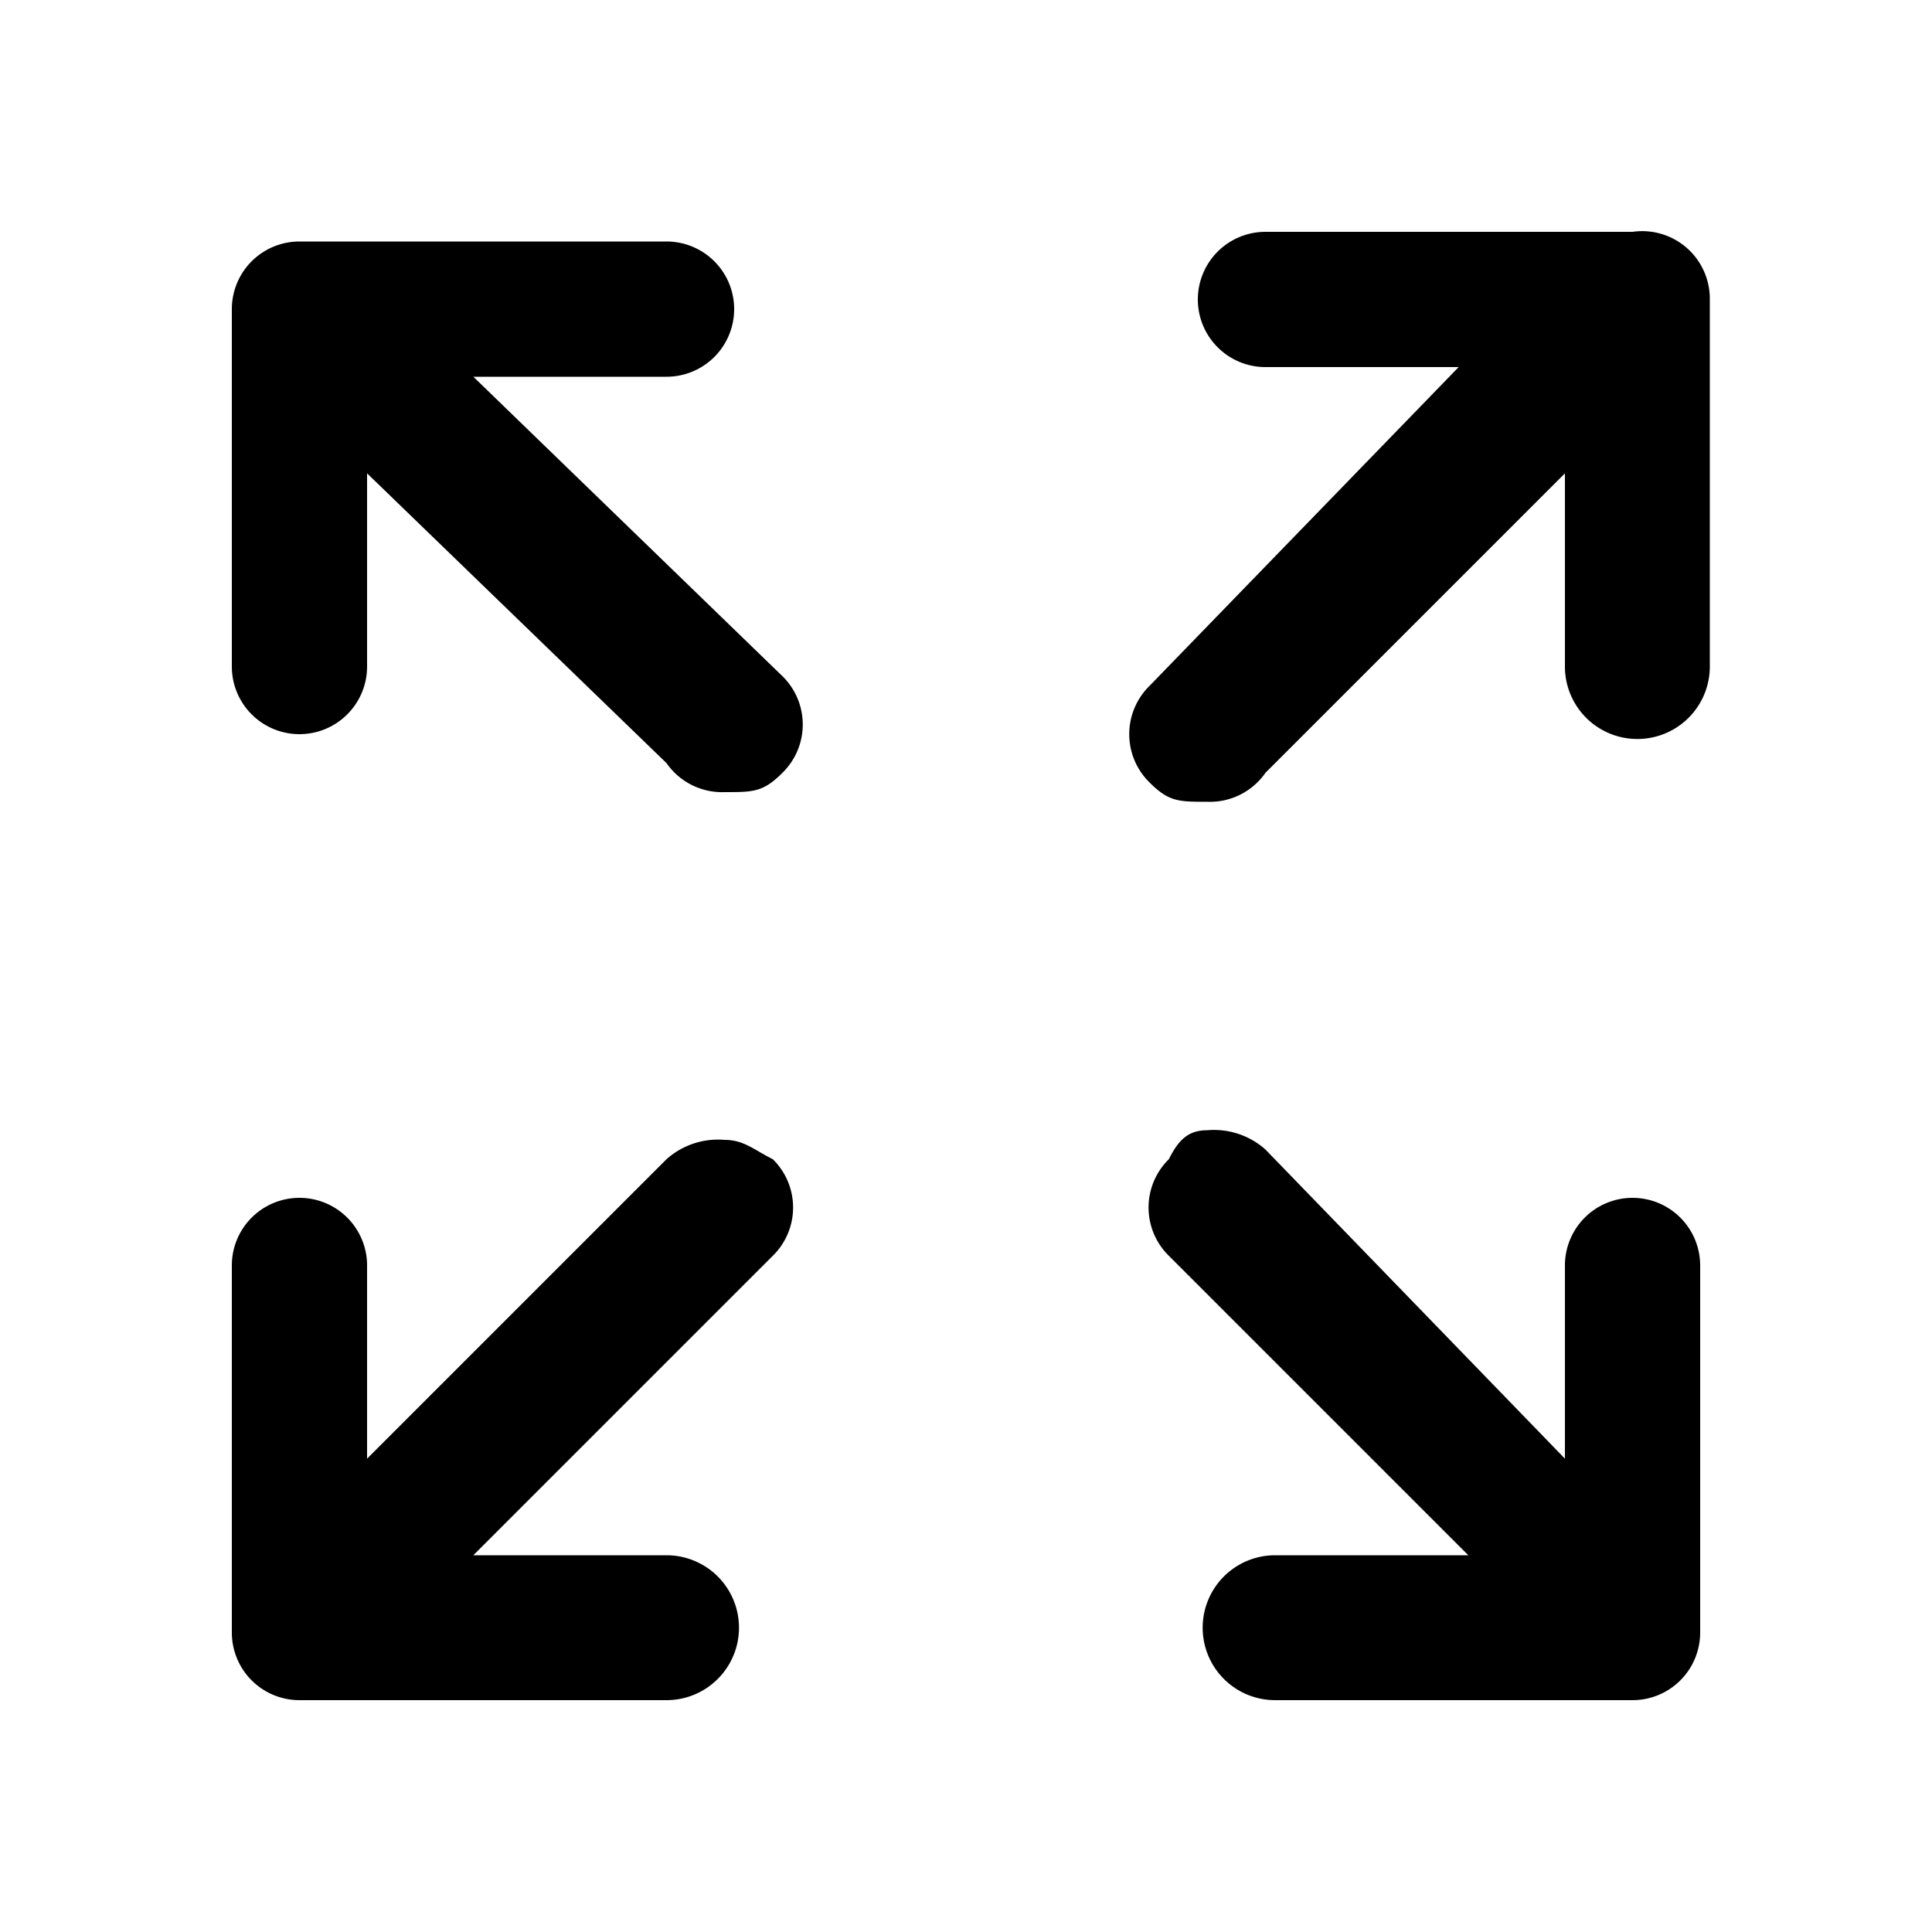
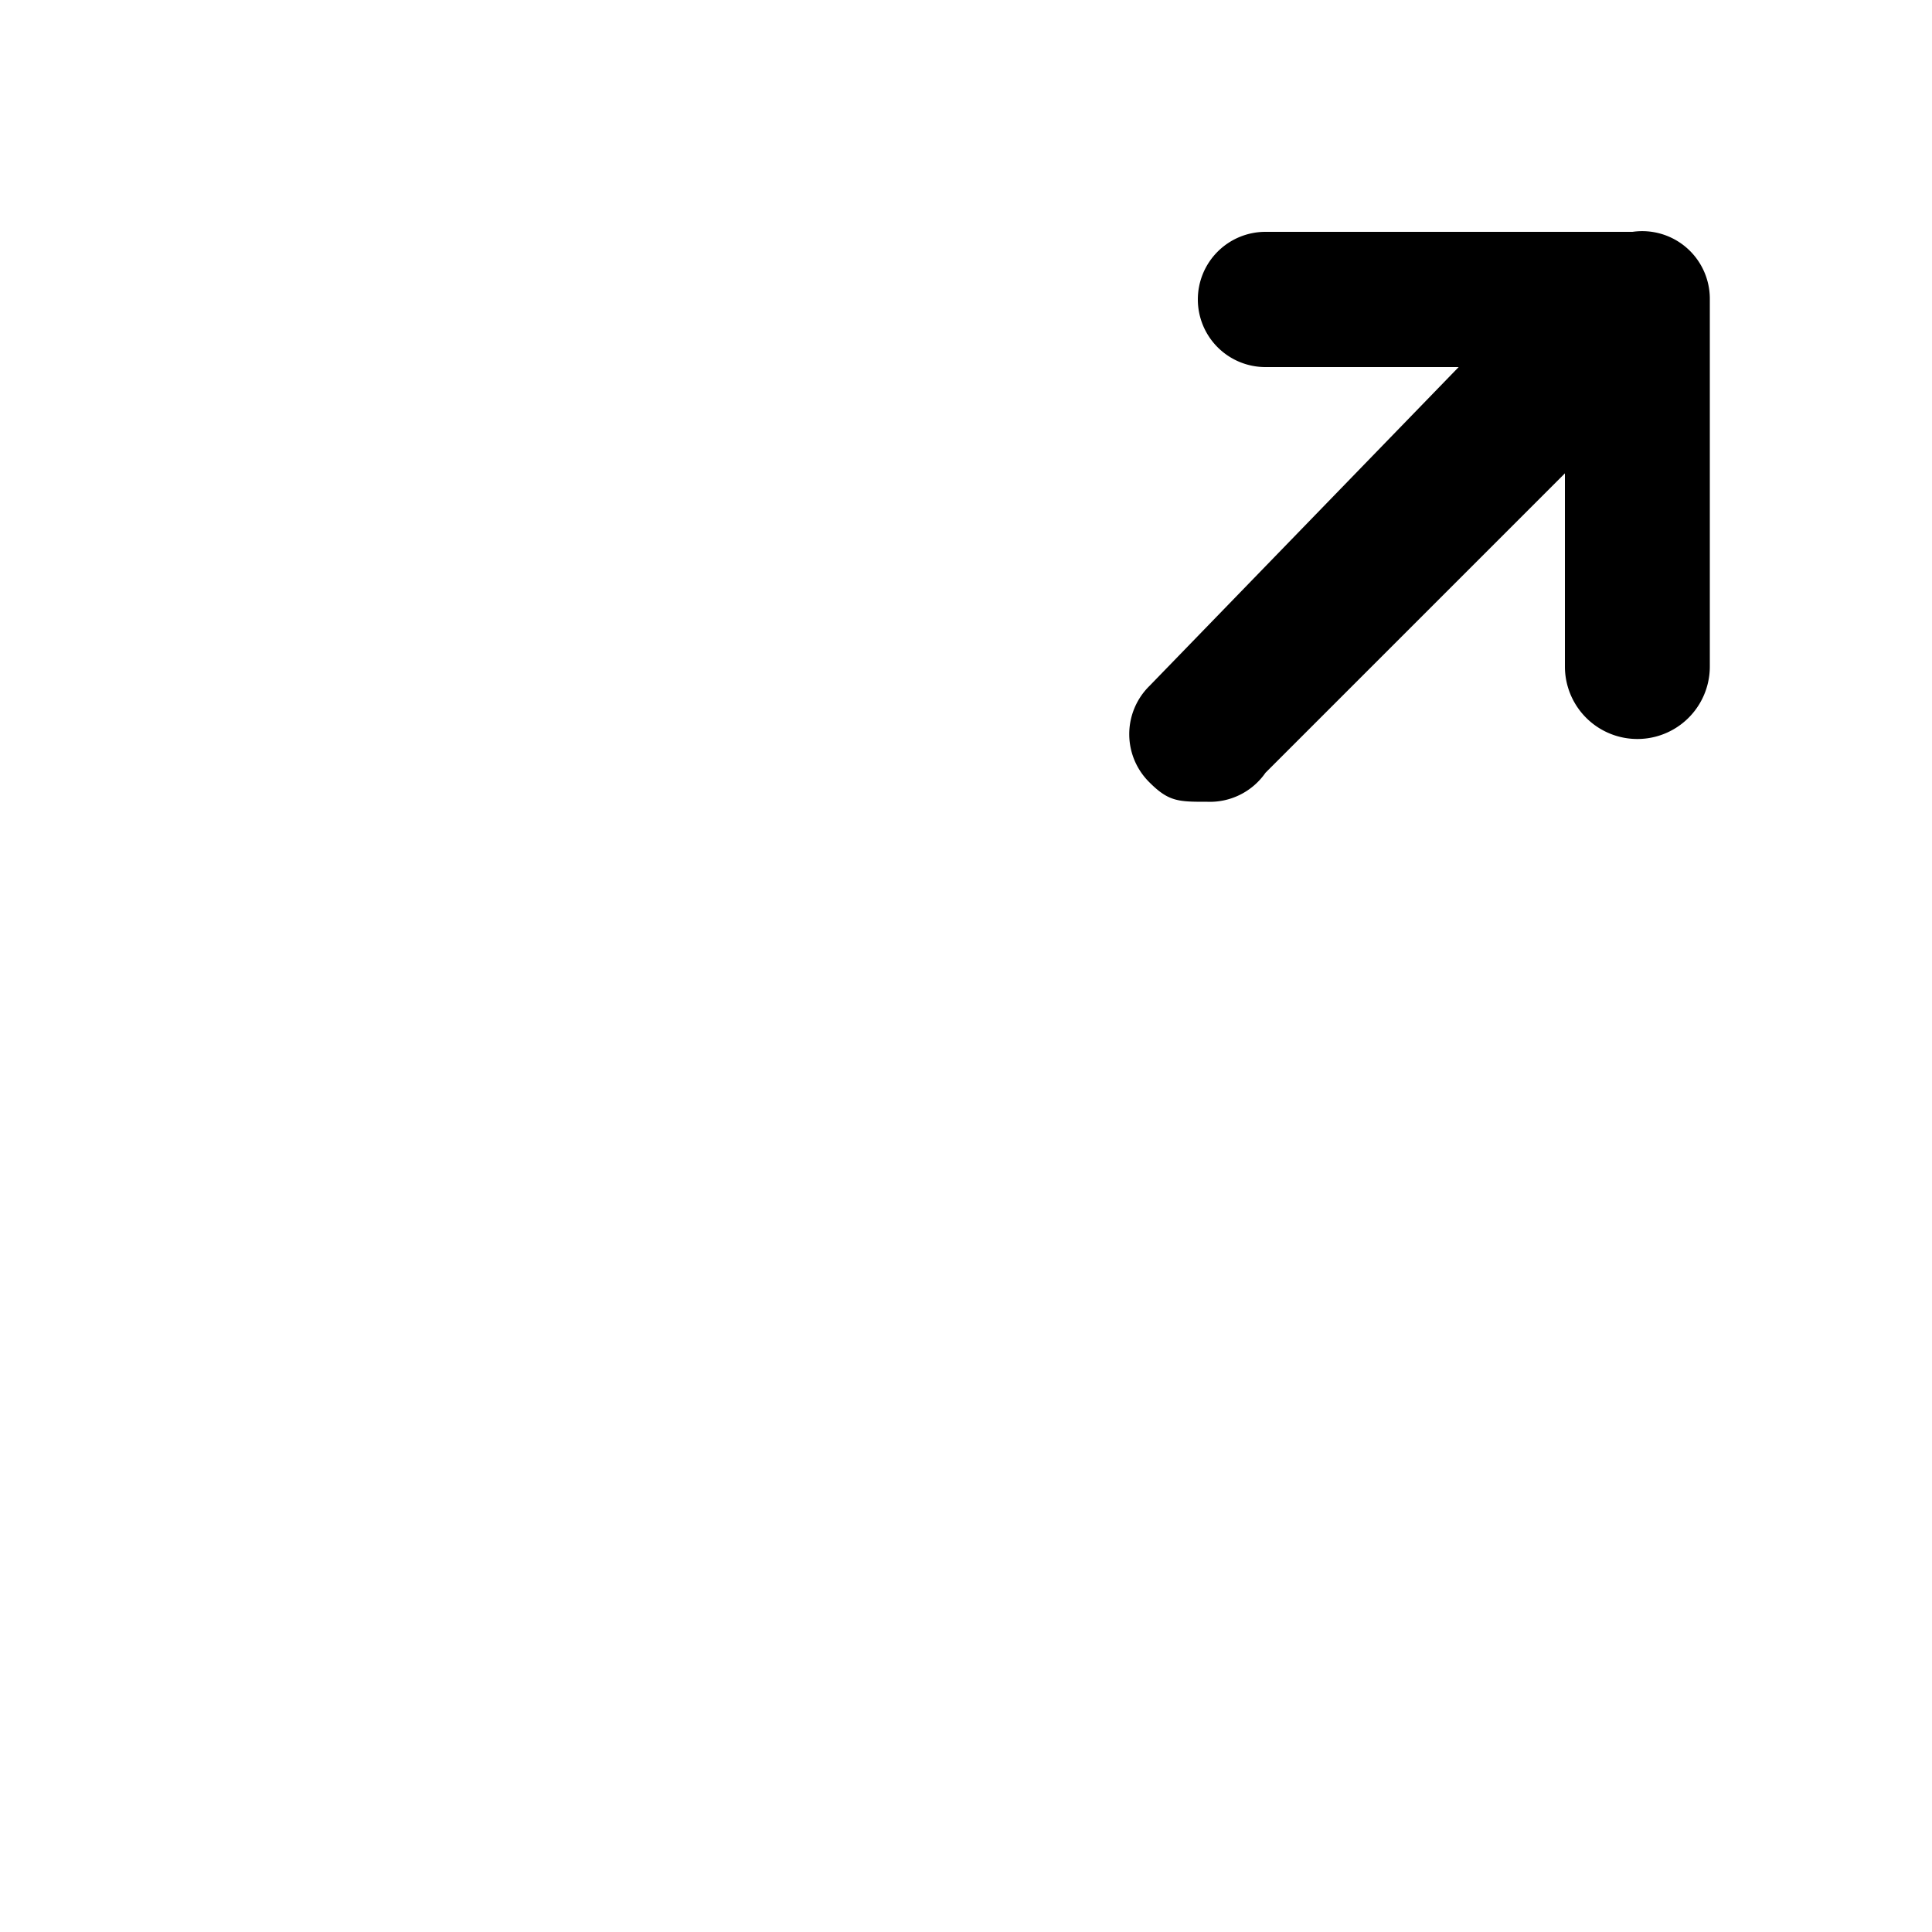
<svg xmlns="http://www.w3.org/2000/svg" id="Layer_1" data-name="Layer 1" width="20" height="20" viewBox="0 0 20 20">
  <title>fullscreen</title>
-   <path d="M7.5,11.8a.8.8,0,0,0-.6.2L3.8,15.1v-2a.7.7,0,0,0-.7-.7.7.7,0,0,0-.7.7v3.8a.7.7,0,0,0,.7.7H6.9a.7.7,0,0,0,0-1.5h-2l3.1-3.1a.7.7,0,0,0,0-1C7.8,11.9,7.7,11.8,7.5,11.8Z" />
  <path d="M16.9,2.4H13.1a.7.7,0,0,0-.7.7.7.7,0,0,0,.7.7h2L11.9,7.1a.7.7,0,0,0,0,1c.2.2.3.2.6.2a.7.7,0,0,0,.6-.3l3.1-3.1v2a.7.7,0,1,0,1.5,0V3.1A.7.7,0,0,0,16.9,2.4Z" />
-   <path d="M4.9,3.9h2a.7.7,0,0,0,.7-.7.7.7,0,0,0-.7-.7H3.1a.7.7,0,0,0-.7.7V6.9a.7.7,0,0,0,.7.7.7.7,0,0,0,.7-.7v-2L6.9,7.9a.7.7,0,0,0,.6.3c.3,0,.4,0,.6-.2a.7.7,0,0,0,0-1Z" />
-   <path d="M16.9,12.4a.7.7,0,0,0-.7.7v2l-3.1-3.2a.8.8,0,0,0-.6-.2c-.2,0-.3.1-.4.3a.7.7,0,0,0,0,1l3.1,3.1h-2a.7.7,0,0,0,0,1.5h3.7a.7.7,0,0,0,.7-.7V13.1A.7.7,0,0,0,16.9,12.4Z" />
</svg>